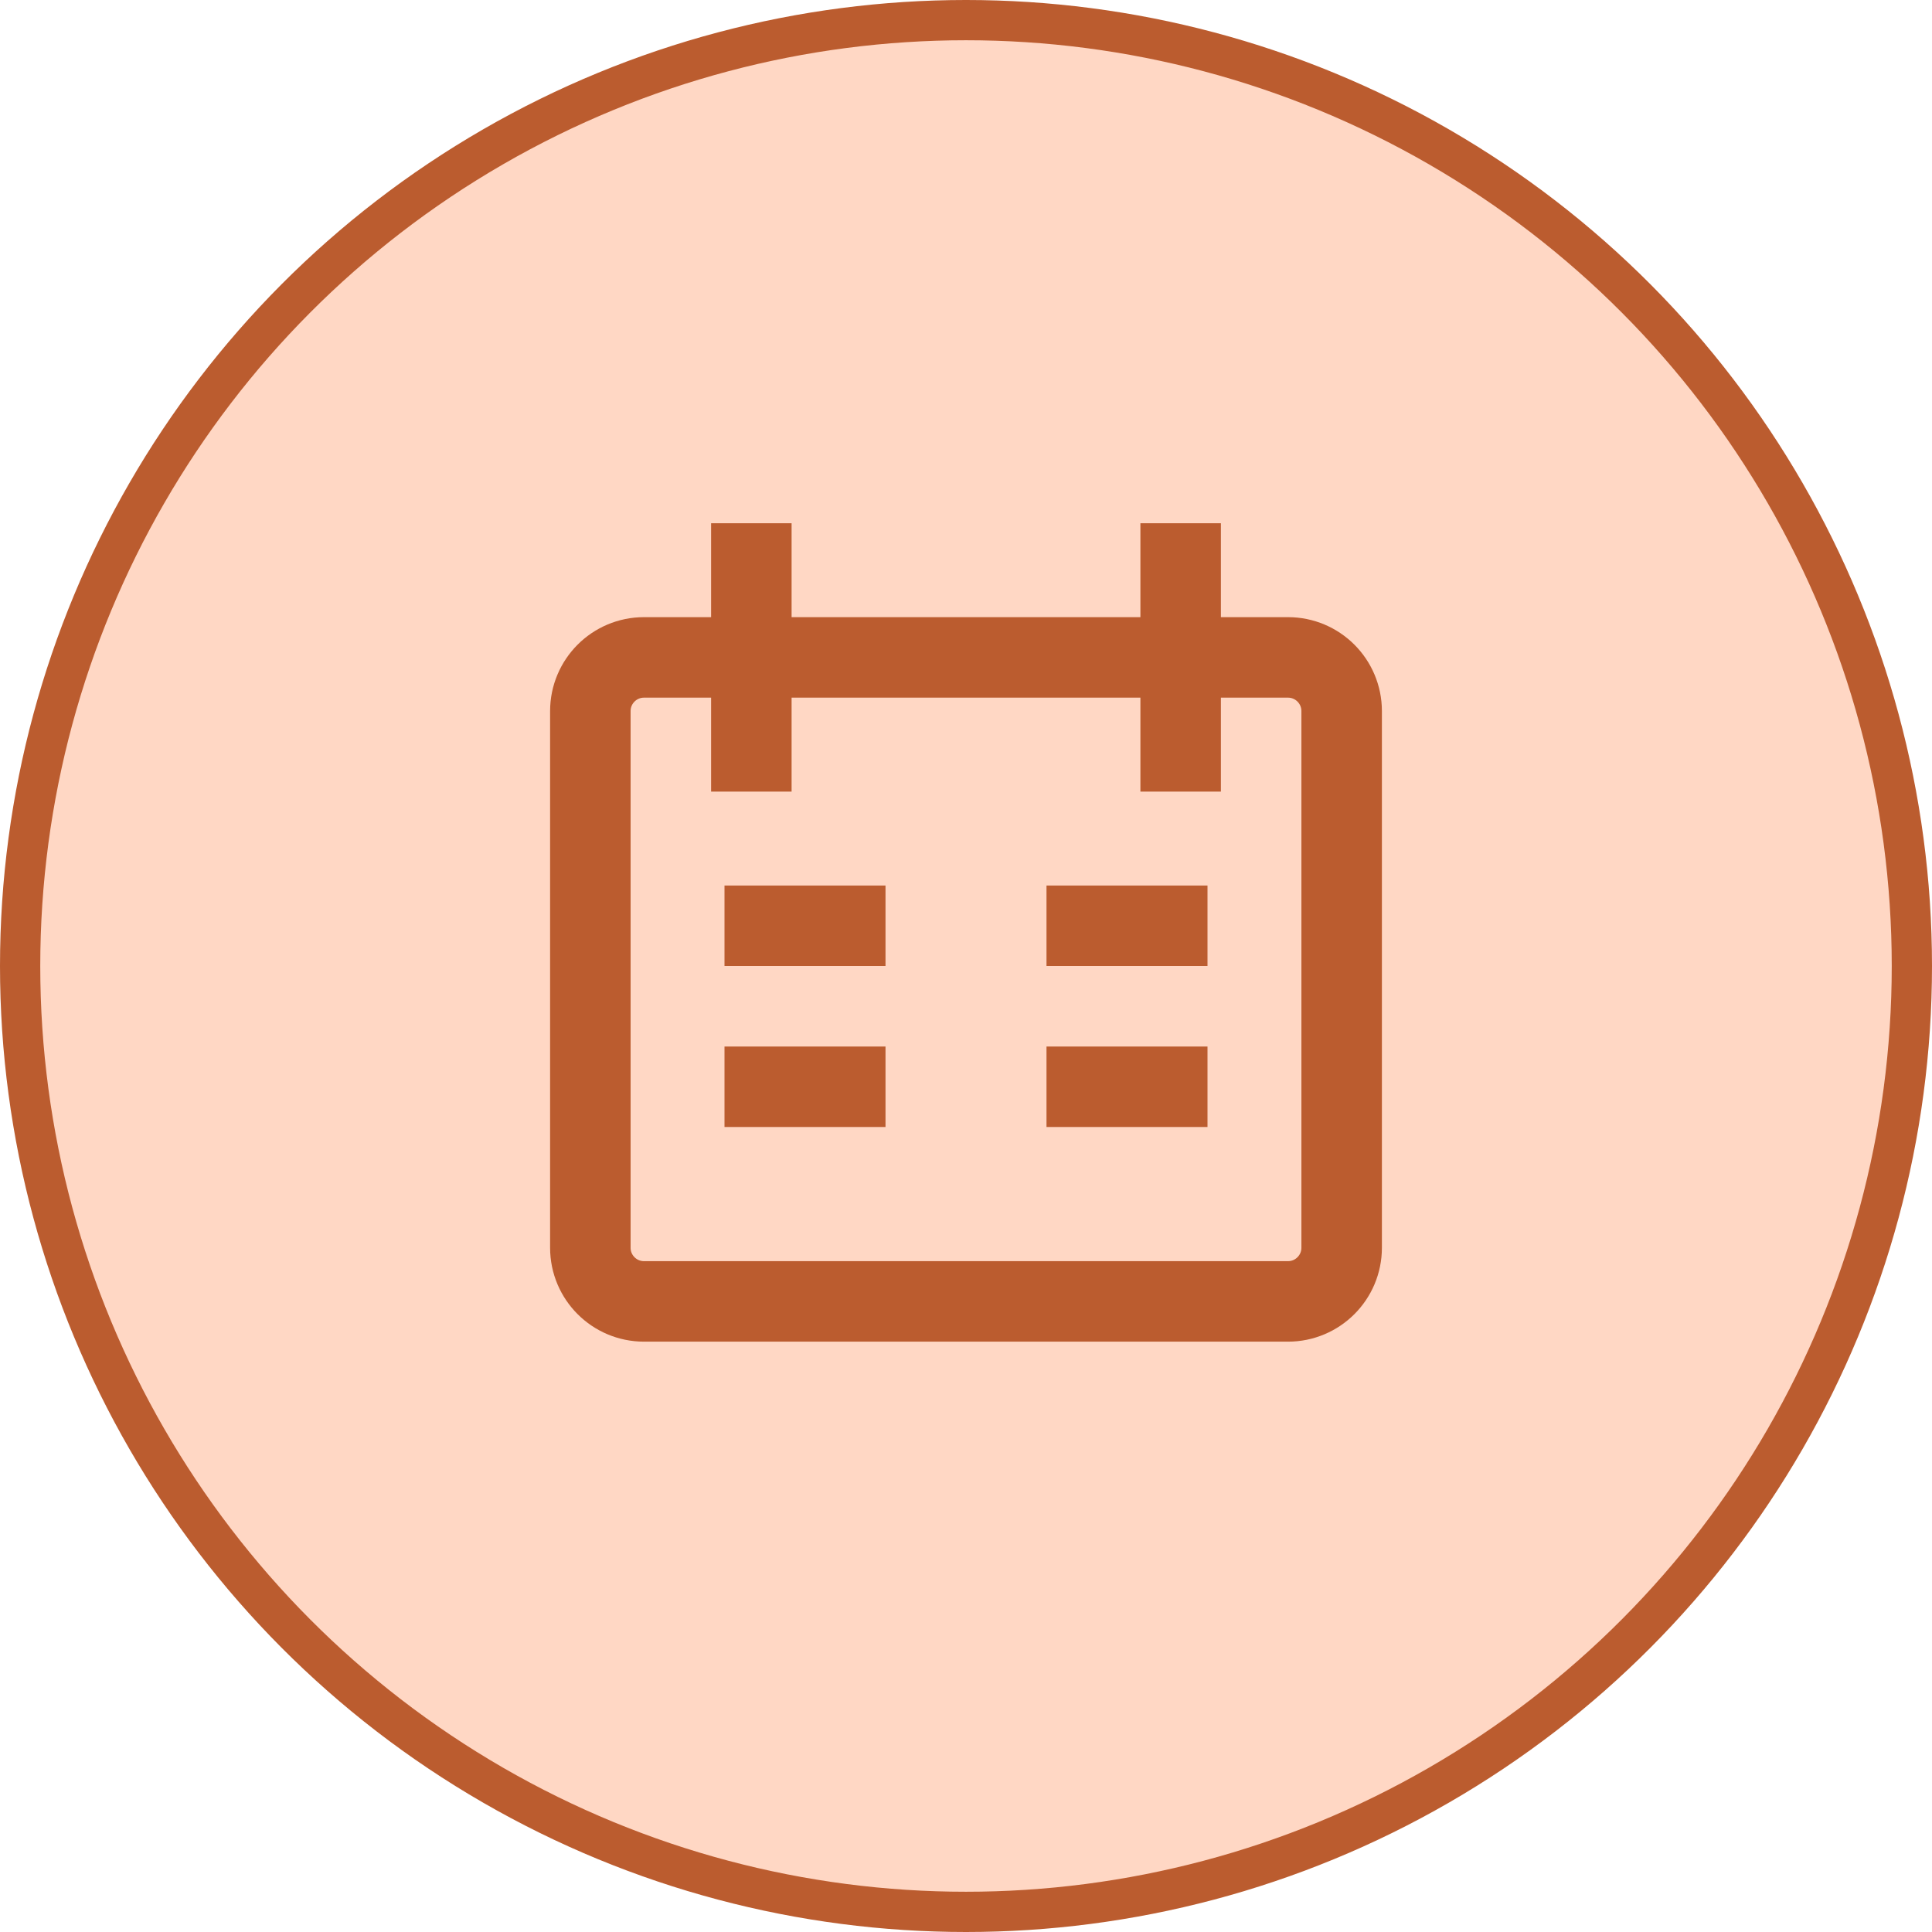
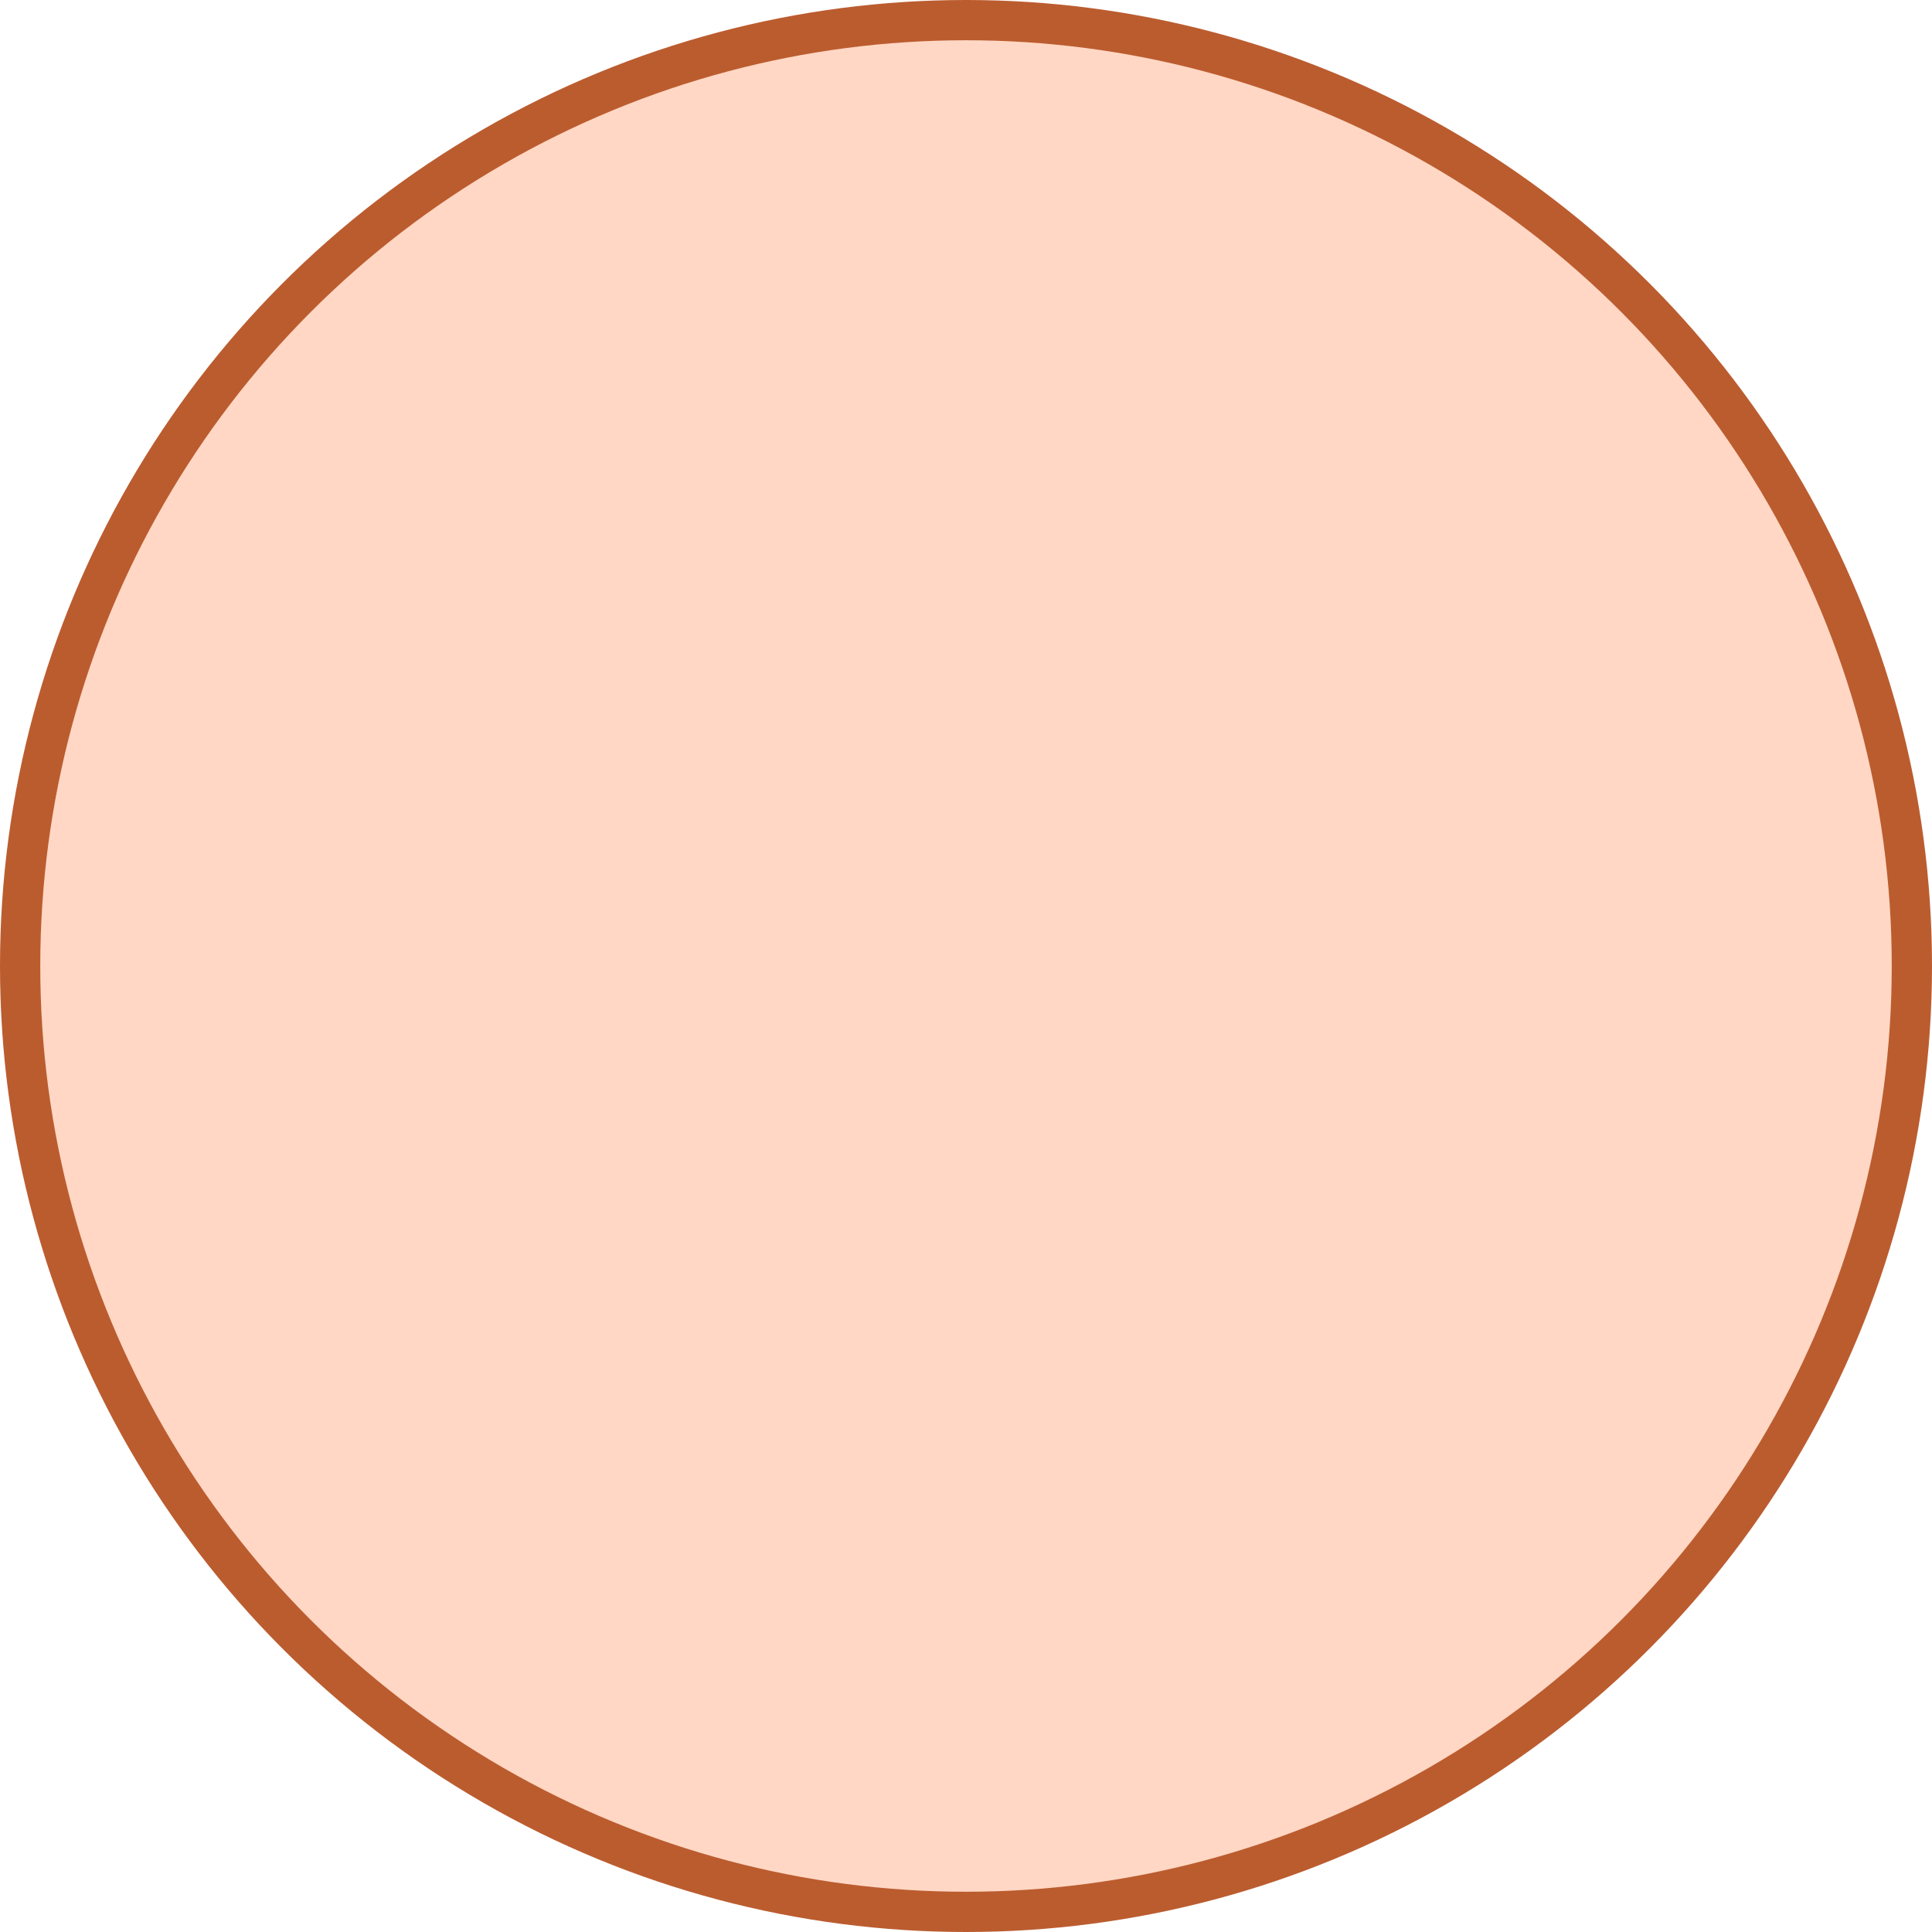
<svg xmlns="http://www.w3.org/2000/svg" width="48" height="48" viewBox="0 0 48 48" fill="none">
  <circle cx="24" cy="24" r="23.5" fill="#FFD7C4" stroke="#BB5C2F" />
-   <path d="M18.667 13V19.667M29.333 13V19.667M18 23H22M30 23H26M18 27H22M26 27H30M16 16.333H32C32.736 16.333 33.333 16.93 33.333 17.667V31C33.333 31.736 32.736 32.333 32 32.333H16C15.264 32.333 14.667 31.736 14.667 31V17.667C14.667 16.93 15.264 16.333 16 16.333Z" stroke="#BB5C2F" stroke-width="2" />
</svg>